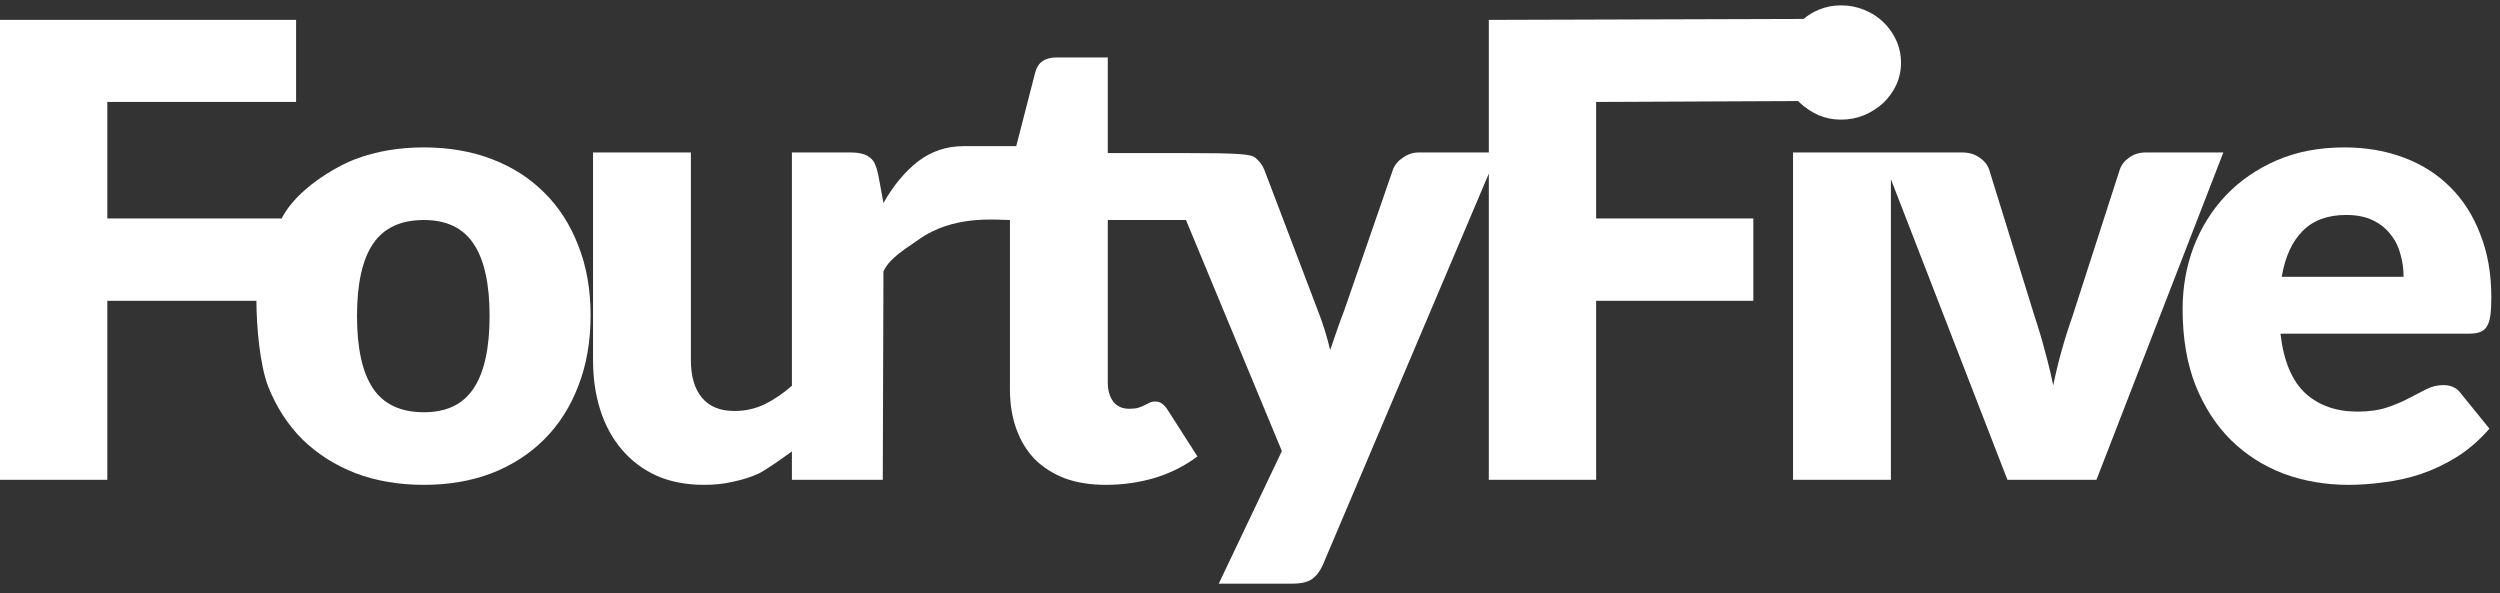
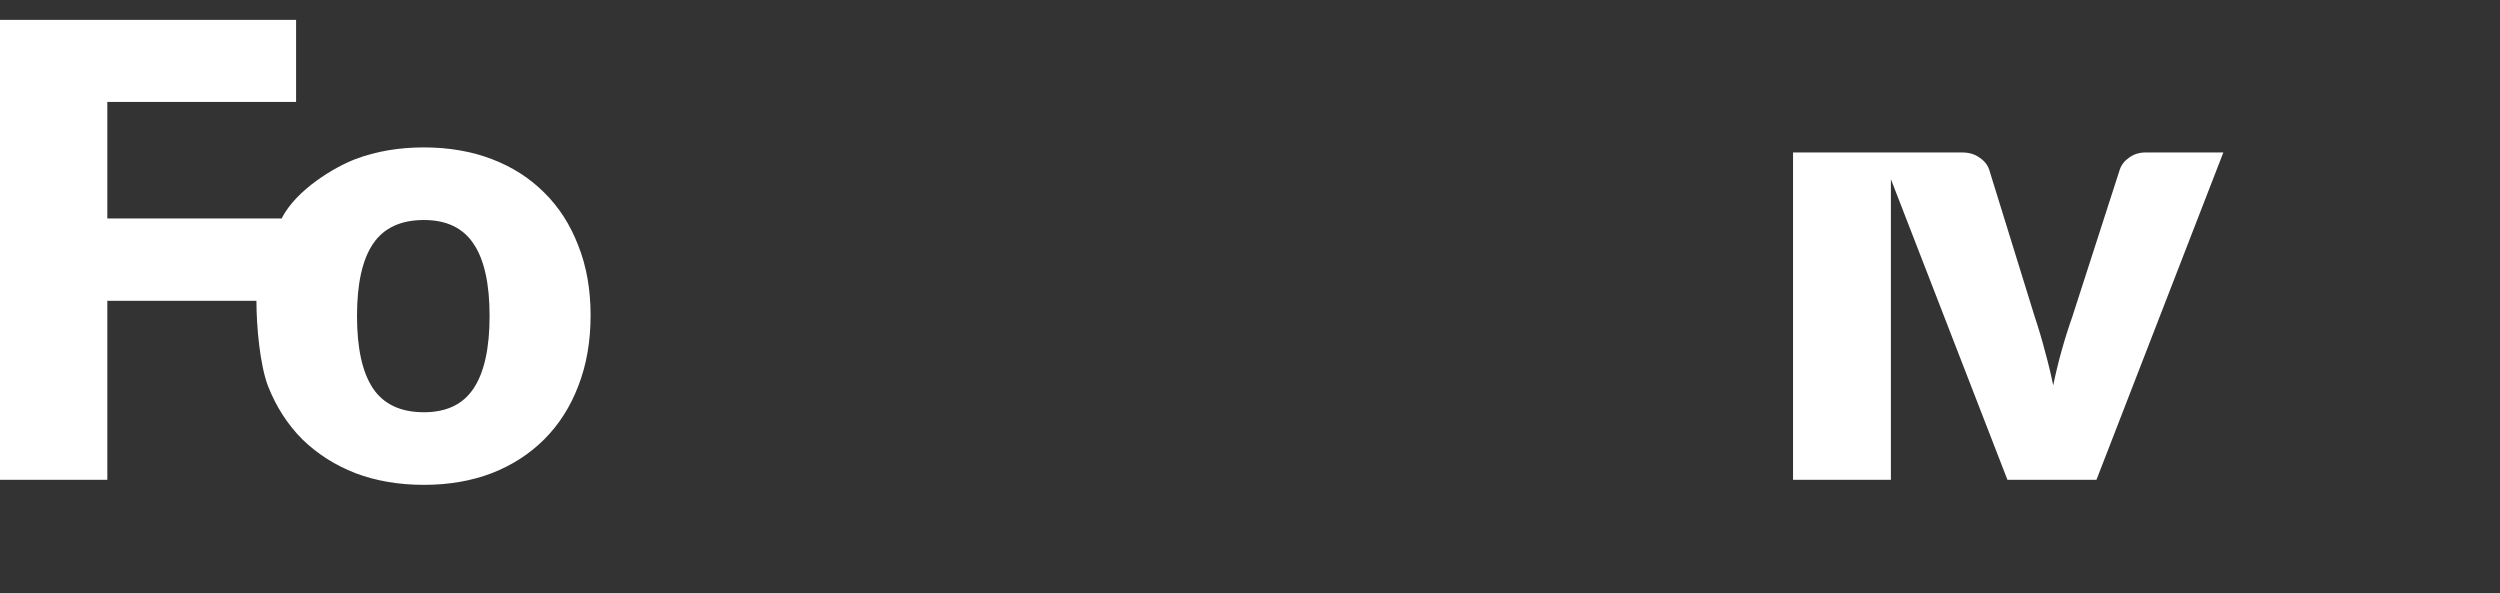
<svg xmlns="http://www.w3.org/2000/svg" width="198" height="47" viewBox="0 0 198 47" fill="none">
  <rect x="0" y="0" width="198" height="47" fill="#333333" stroke="none" />
  <path fill-rule="evenodd" clip-rule="evenodd" d="M8.5 8.075V17.3H22.306C23.475 15 26.534 13.217 28.15 12.6C29.784 11.983 31.592 11.675 33.575 11.675C35.542 11.675 37.334 11.983 38.95 12.6C40.567 13.217 41.95 14.1 43.1 15.25C44.267 16.4 45.167 17.8 45.8 19.45C46.45 21.083 46.775 22.925 46.775 24.975C46.775 27.042 46.45 28.908 45.8 30.575C45.167 32.225 44.267 33.633 43.1 34.8C41.95 35.95 40.567 36.842 38.95 37.475C37.334 38.092 35.542 38.4 33.575 38.4C31.592 38.4 29.784 38.092 28.15 37.475C26.534 36.842 25.134 35.95 23.95 34.8C22.784 33.633 21.875 32.225 21.225 30.575C20.592 28.908 20.31 25.892 20.31 23.825H8.5V38H0V1.575H23.45V8.075H8.5ZM37.5 30.775C36.667 32.025 35.359 32.65 33.575 32.65C31.742 32.65 30.4 32.025 29.55 30.775C28.7 29.508 28.275 27.592 28.275 25.025C28.275 22.458 28.7 20.55 29.55 19.3C30.4 18.05 31.742 17.425 33.575 17.425C35.359 17.425 36.667 18.05 37.5 19.3C38.35 20.55 38.775 22.458 38.775 25.025C38.775 27.592 38.35 29.508 37.5 30.775Z" fill="white" />
  <path fill-rule="evenodd" clip-rule="evenodd" d="M142.009 38H149.759V14.19L158.989 38H166.039L176.089 12.075H169.939C169.439 12.075 169.006 12.208 168.639 12.475C168.272 12.725 168.022 13.042 167.889 13.425L164.139 25.05C163.489 26.9 162.981 28.725 162.614 30.525C162.431 29.625 162.214 28.725 161.964 27.825C161.731 26.925 161.456 26 161.139 25.05L157.539 13.425C157.406 13.042 157.147 12.725 156.764 12.475C156.397 12.208 155.939 12.075 155.389 12.075H149.759H148.939H142.009V38Z" fill="white" />
-   <path fill-rule="evenodd" clip-rule="evenodd" d="M182.588 31.15C181.522 30.167 180.863 28.592 180.613 26.425H195.563C195.913 26.425 196.197 26.383 196.413 26.3C196.647 26.217 196.83 26.067 196.963 25.85C197.097 25.633 197.188 25.342 197.238 24.975C197.288 24.608 197.313 24.133 197.313 23.55C197.313 21.683 197.022 20.017 196.438 18.55C195.872 17.067 195.072 15.817 194.038 14.8C193.022 13.783 191.797 13.008 190.363 12.475C188.947 11.942 187.38 11.675 185.663 11.675C183.68 11.675 181.897 12.017 180.313 12.7C178.747 13.383 177.405 14.308 176.288 15.475C175.188 16.642 174.338 18 173.738 19.55C173.155 21.1 172.863 22.742 172.863 24.475C172.863 26.775 173.205 28.792 173.888 30.525C174.588 32.258 175.53 33.708 176.713 34.875C177.913 36.042 179.305 36.925 180.888 37.525C182.488 38.108 184.197 38.4 186.013 38.4C186.897 38.4 187.822 38.333 188.788 38.2C189.772 38.083 190.747 37.867 191.713 37.55C192.697 37.217 193.647 36.767 194.563 36.2C195.497 35.617 196.363 34.867 197.163 33.95L194.913 31.175C194.597 30.725 194.13 30.5 193.513 30.5C193.047 30.5 192.597 30.608 192.163 30.825C191.747 31.042 191.28 31.283 190.763 31.55C190.263 31.817 189.688 32.058 189.038 32.275C188.388 32.492 187.613 32.6 186.713 32.6C185.03 32.6 183.655 32.117 182.588 31.15ZM190.363 21.925C190.363 21.308 190.28 20.708 190.113 20.125C189.963 19.542 189.705 19.025 189.338 18.575C188.988 18.108 188.522 17.733 187.938 17.45C187.355 17.167 186.647 17.025 185.813 17.025C184.347 17.025 183.197 17.45 182.363 18.3C181.53 19.133 180.98 20.342 180.713 21.925H190.363Z" fill="white" />
-   <path d="M60.044 37.525C60.661 37.242 62.186 36.136 62.719 35.753V38H69.916L69.969 21.5C70.436 20.433 71.811 19.653 72.719 19C75.5 17 78.852 17.425 79.986 17.425V30.825C79.986 31.975 80.152 33.017 80.486 33.95C80.819 34.883 81.302 35.683 81.936 36.35C82.586 37 83.377 37.508 84.311 37.875C85.261 38.225 86.352 38.4 87.586 38.4C88.919 38.4 90.211 38.217 91.461 37.85C92.711 37.467 93.836 36.9 94.836 36.15L92.486 32.475C92.336 32.242 92.186 32.075 92.036 31.975C91.902 31.858 91.719 31.8 91.486 31.8C91.319 31.8 91.169 31.833 91.036 31.9C90.919 31.95 90.786 32.017 90.636 32.1C90.502 32.167 90.336 32.233 90.136 32.3C89.952 32.35 89.719 32.375 89.436 32.375C88.886 32.375 88.461 32.183 88.161 31.8C87.877 31.4 87.736 30.9 87.736 30.3V17.425H93.93L101.525 35.725L96.525 46.225H102.325C103.058 46.225 103.592 46.1 103.925 45.85C104.258 45.617 104.542 45.242 104.775 44.725L117.914 13.751V38H126.414V23.825H138.864V17.3H126.414V8.075L142.417 8.003C142.463 8.053 142.511 8.102 142.559 8.15C142.992 8.55 143.484 8.875 144.034 9.125C144.584 9.358 145.176 9.475 145.809 9.475C146.459 9.475 147.067 9.358 147.634 9.125C148.217 8.875 148.726 8.55 149.159 8.15C149.592 7.733 149.934 7.258 150.184 6.725C150.434 6.175 150.559 5.592 150.559 4.975C150.559 4.342 150.434 3.75 150.184 3.2C149.934 2.65 149.592 2.167 149.159 1.75C148.726 1.333 148.217 1.008 147.634 0.775C147.067 0.542 146.459 0.425 145.809 0.425C145.176 0.425 144.584 0.542 144.034 0.775C143.599 0.96 143.2 1.201 142.839 1.5L117.914 1.575V12.075H112.375C111.925 12.075 111.508 12.208 111.125 12.475C110.742 12.725 110.475 13.042 110.325 13.425L106.475 24.55C106.275 25.067 106.083 25.592 105.9 26.125C105.717 26.658 105.533 27.192 105.35 27.725C105.1 26.658 104.775 25.617 104.375 24.6L100.125 13.425C99.975 13.058 99.733 12.742 99.4 12.475C99.083 12.208 98 12.125 94.161 12.125H87.736V4.55H83.686C82.752 4.55 82.186 4.95 81.986 5.75L80.486 11.575H76.319C74.969 11.575 73.769 11.975 72.719 12.775C71.686 13.575 70.769 14.675 69.969 16.075L69.569 13.9C69.502 13.567 69.419 13.283 69.319 13.05C69.236 12.817 69.102 12.633 68.919 12.5C68.752 12.35 68.536 12.242 68.269 12.175C68.019 12.108 67.702 12.075 67.319 12.075H62.719V30.55C62.019 31.167 61.294 31.658 60.544 32.025C59.811 32.375 59.019 32.55 58.169 32.55C57.036 32.55 56.177 32.2 55.594 31.5C55.011 30.8 54.719 29.808 54.719 28.525V12.075H46.969V28.525C46.969 29.958 47.161 31.275 47.544 32.475C47.927 33.675 48.494 34.717 49.244 35.6C49.994 36.483 50.911 37.175 51.994 37.675C53.094 38.158 54.352 38.4 55.769 38.4C56.602 38.4 57.369 38.317 58.069 38.15C58.786 38 59.444 37.792 60.044 37.525Z" fill="white" />
</svg>